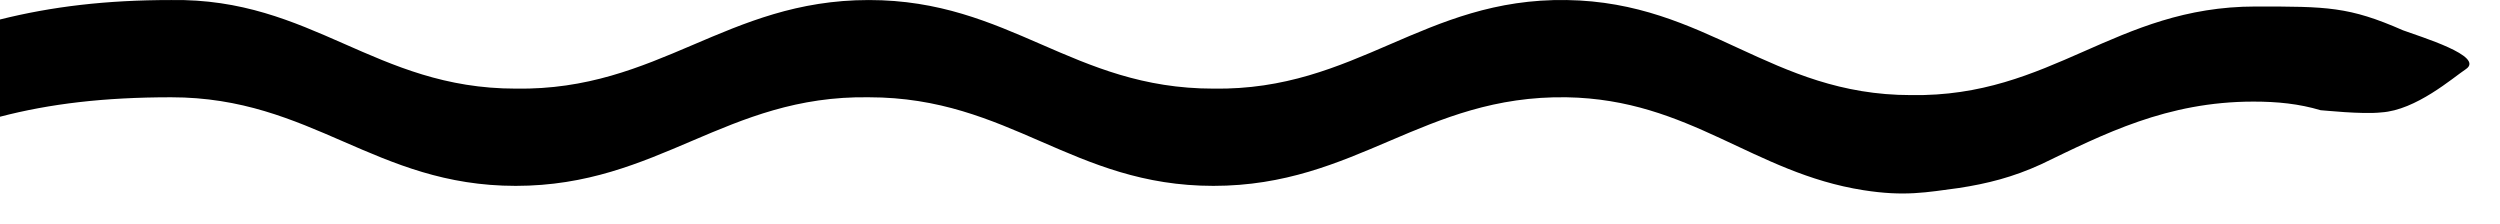
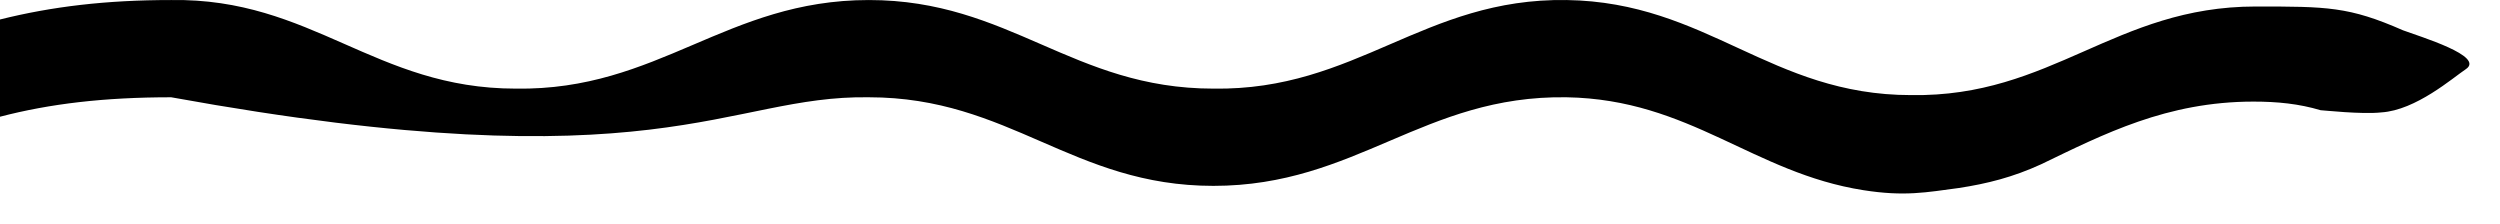
<svg xmlns="http://www.w3.org/2000/svg" fill="none" height="100%" overflow="visible" preserveAspectRatio="none" style="display: block;" viewBox="0 0 78 7" width="100%">
-   <path clip-rule="evenodd" d="M58.14 5.934C59.424 6.136 60.1 6.001 61.114 5.866C61.993 5.732 62.805 5.529 63.684 5.125C65.644 4.181 67.605 3.17 70.309 3.17C71.052 3.17 71.728 3.237 72.404 3.439C72.472 3.439 73.689 3.574 74.297 3.507C75.379 3.439 76.528 2.428 76.934 2.158C77.542 1.754 75.514 1.147 74.973 0.945C73.283 0.203 72.607 0.203 70.376 0.203C65.982 0.203 64.022 3.035 59.627 2.967C55.233 2.967 53.272 0.069 48.878 0.001C44.416 -0.066 42.32 2.833 37.858 2.765C33.464 2.765 31.504 0.001 27.109 0.001C22.648 0.001 20.552 2.833 16.09 2.765C11.696 2.765 9.735 -0.066 5.341 0.001C3.313 0.001 1.623 0.203 0 0.608V3.642C1.555 3.237 3.245 3.035 5.341 3.035C9.735 3.035 11.696 5.799 16.09 5.799C20.552 5.799 22.648 2.967 27.109 3.035C31.504 3.035 33.464 5.799 37.858 5.799C42.32 5.799 44.416 2.967 48.878 3.035C52.731 3.102 54.692 5.394 58.14 5.934Z" fill="black" fill-rule="evenodd" id="Vector" />
+   <path clip-rule="evenodd" d="M58.14 5.934C59.424 6.136 60.1 6.001 61.114 5.866C61.993 5.732 62.805 5.529 63.684 5.125C65.644 4.181 67.605 3.17 70.309 3.17C71.052 3.17 71.728 3.237 72.404 3.439C72.472 3.439 73.689 3.574 74.297 3.507C75.379 3.439 76.528 2.428 76.934 2.158C77.542 1.754 75.514 1.147 74.973 0.945C73.283 0.203 72.607 0.203 70.376 0.203C65.982 0.203 64.022 3.035 59.627 2.967C55.233 2.967 53.272 0.069 48.878 0.001C44.416 -0.066 42.32 2.833 37.858 2.765C33.464 2.765 31.504 0.001 27.109 0.001C22.648 0.001 20.552 2.833 16.09 2.765C11.696 2.765 9.735 -0.066 5.341 0.001C3.313 0.001 1.623 0.203 0 0.608V3.642C1.555 3.237 3.245 3.035 5.341 3.035C20.552 5.799 22.648 2.967 27.109 3.035C31.504 3.035 33.464 5.799 37.858 5.799C42.32 5.799 44.416 2.967 48.878 3.035C52.731 3.102 54.692 5.394 58.14 5.934Z" fill="black" fill-rule="evenodd" id="Vector" />
</svg>